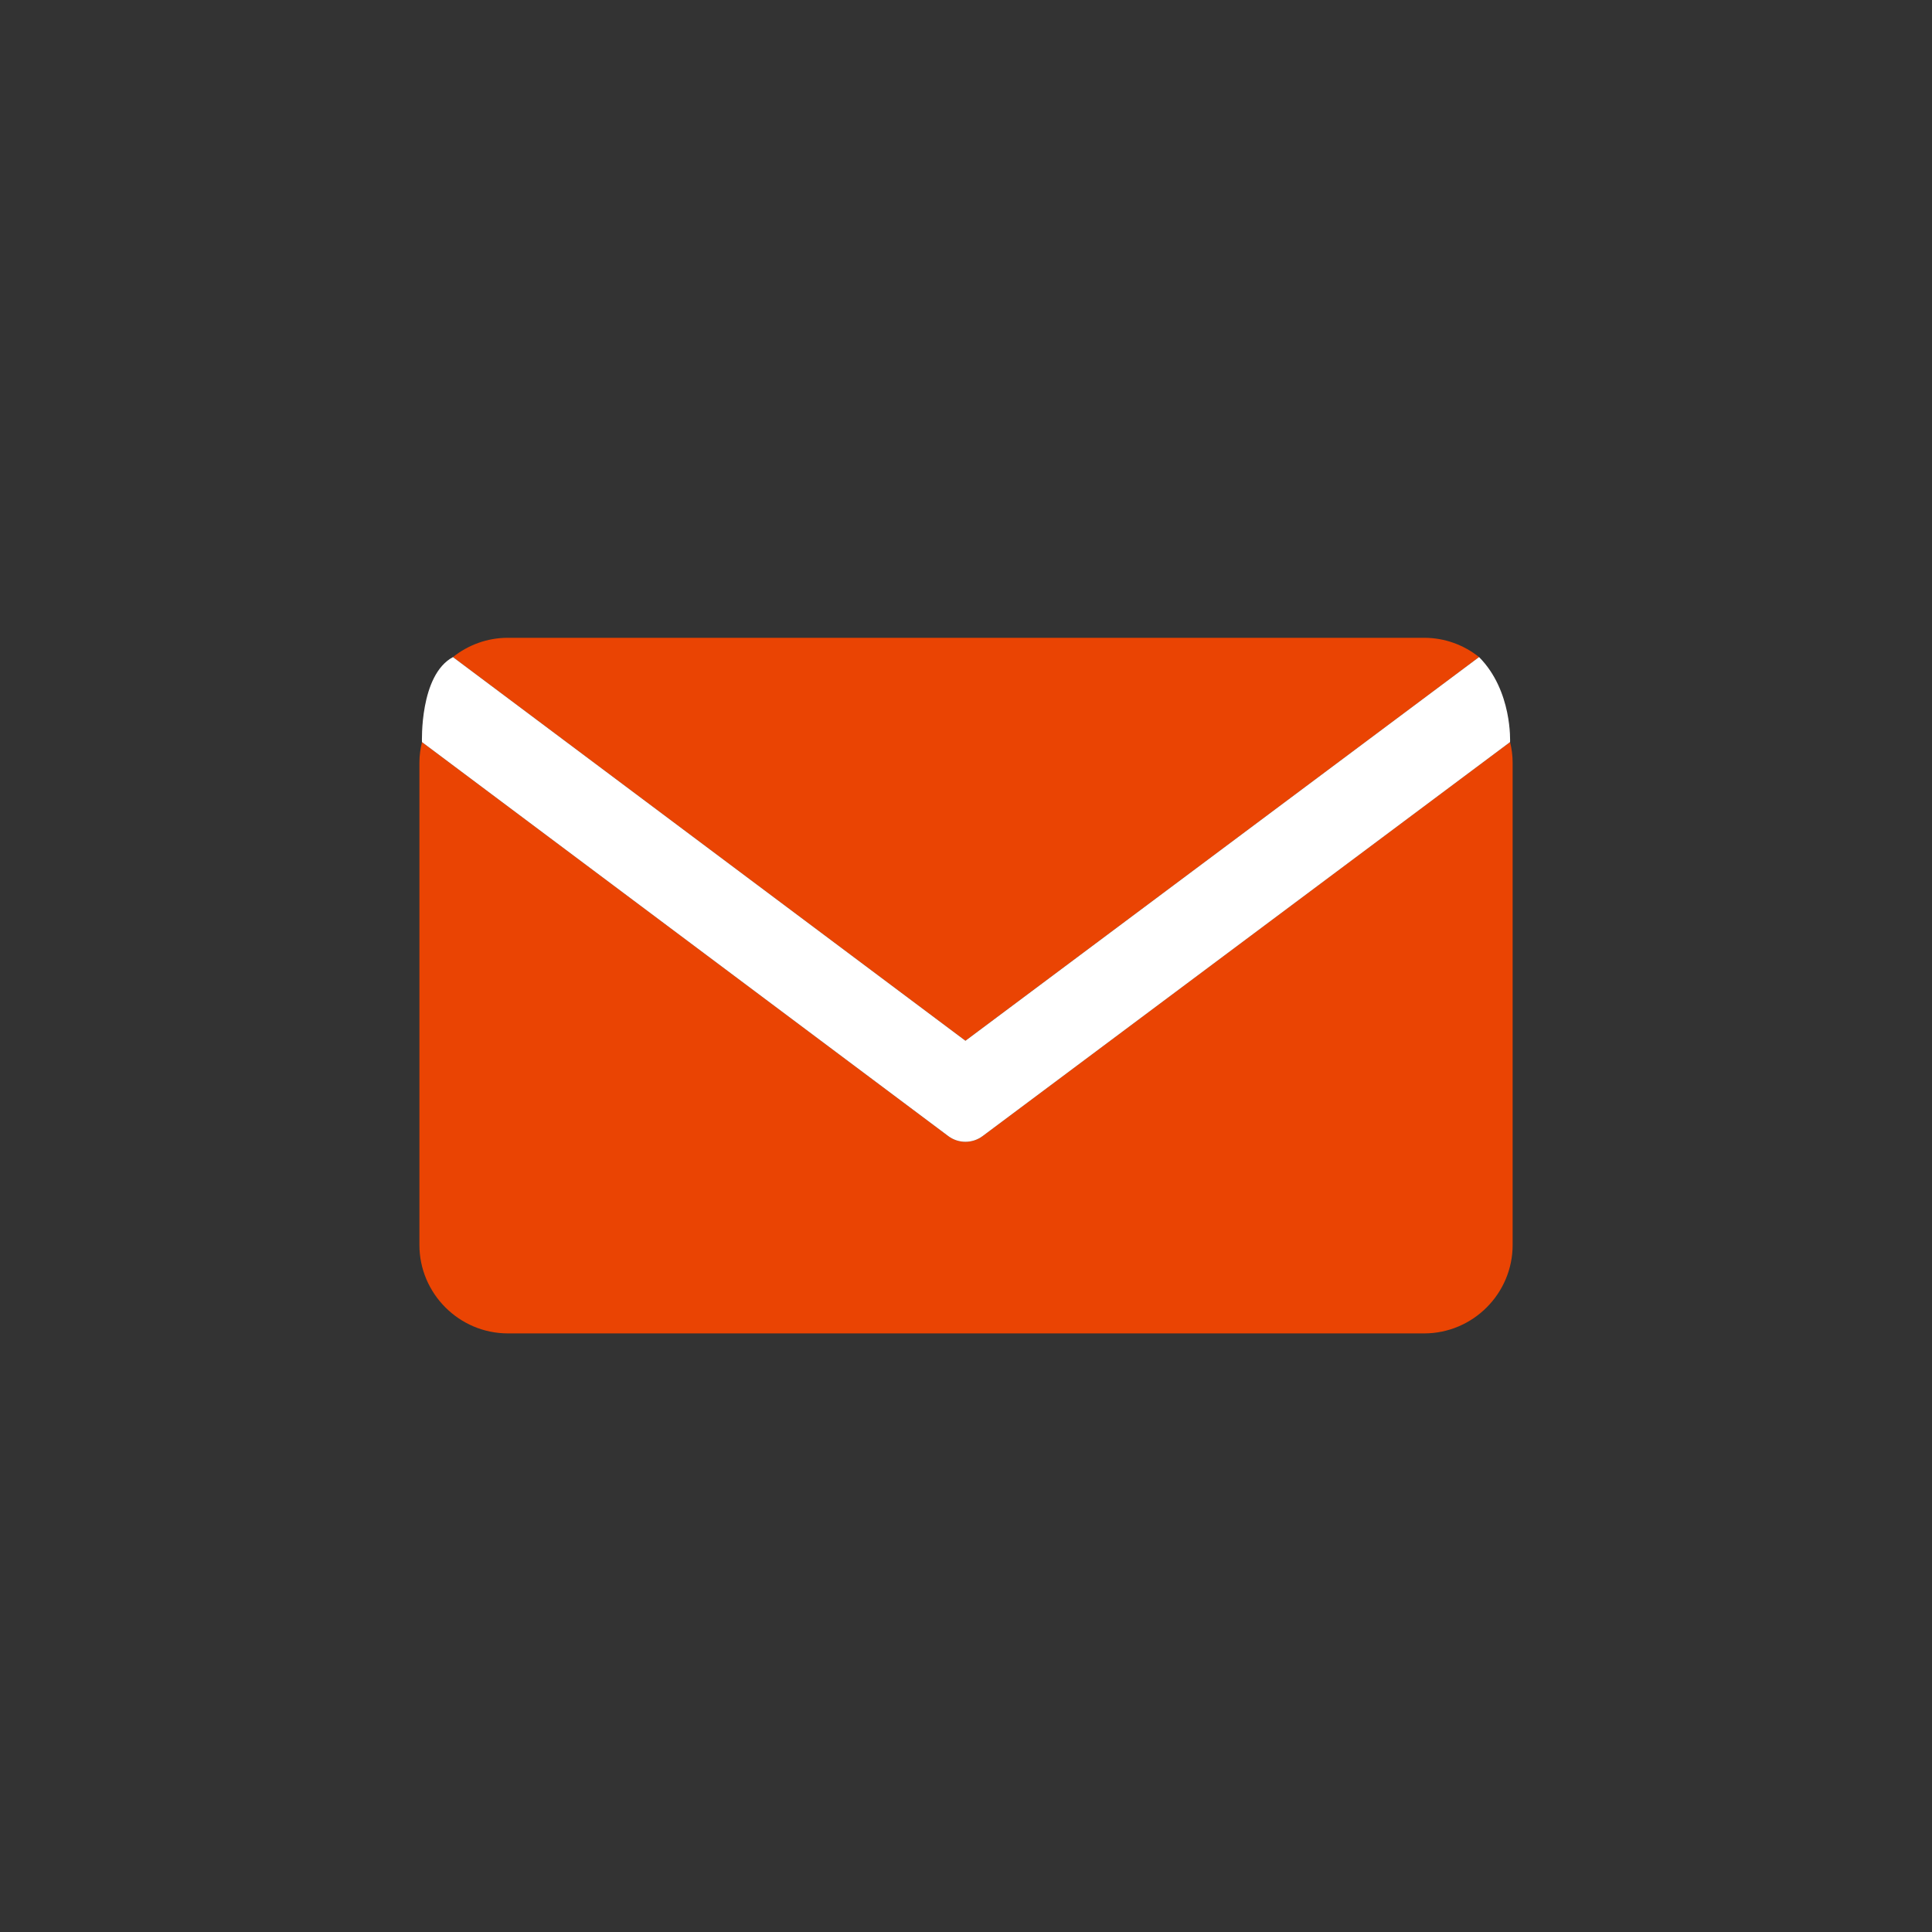
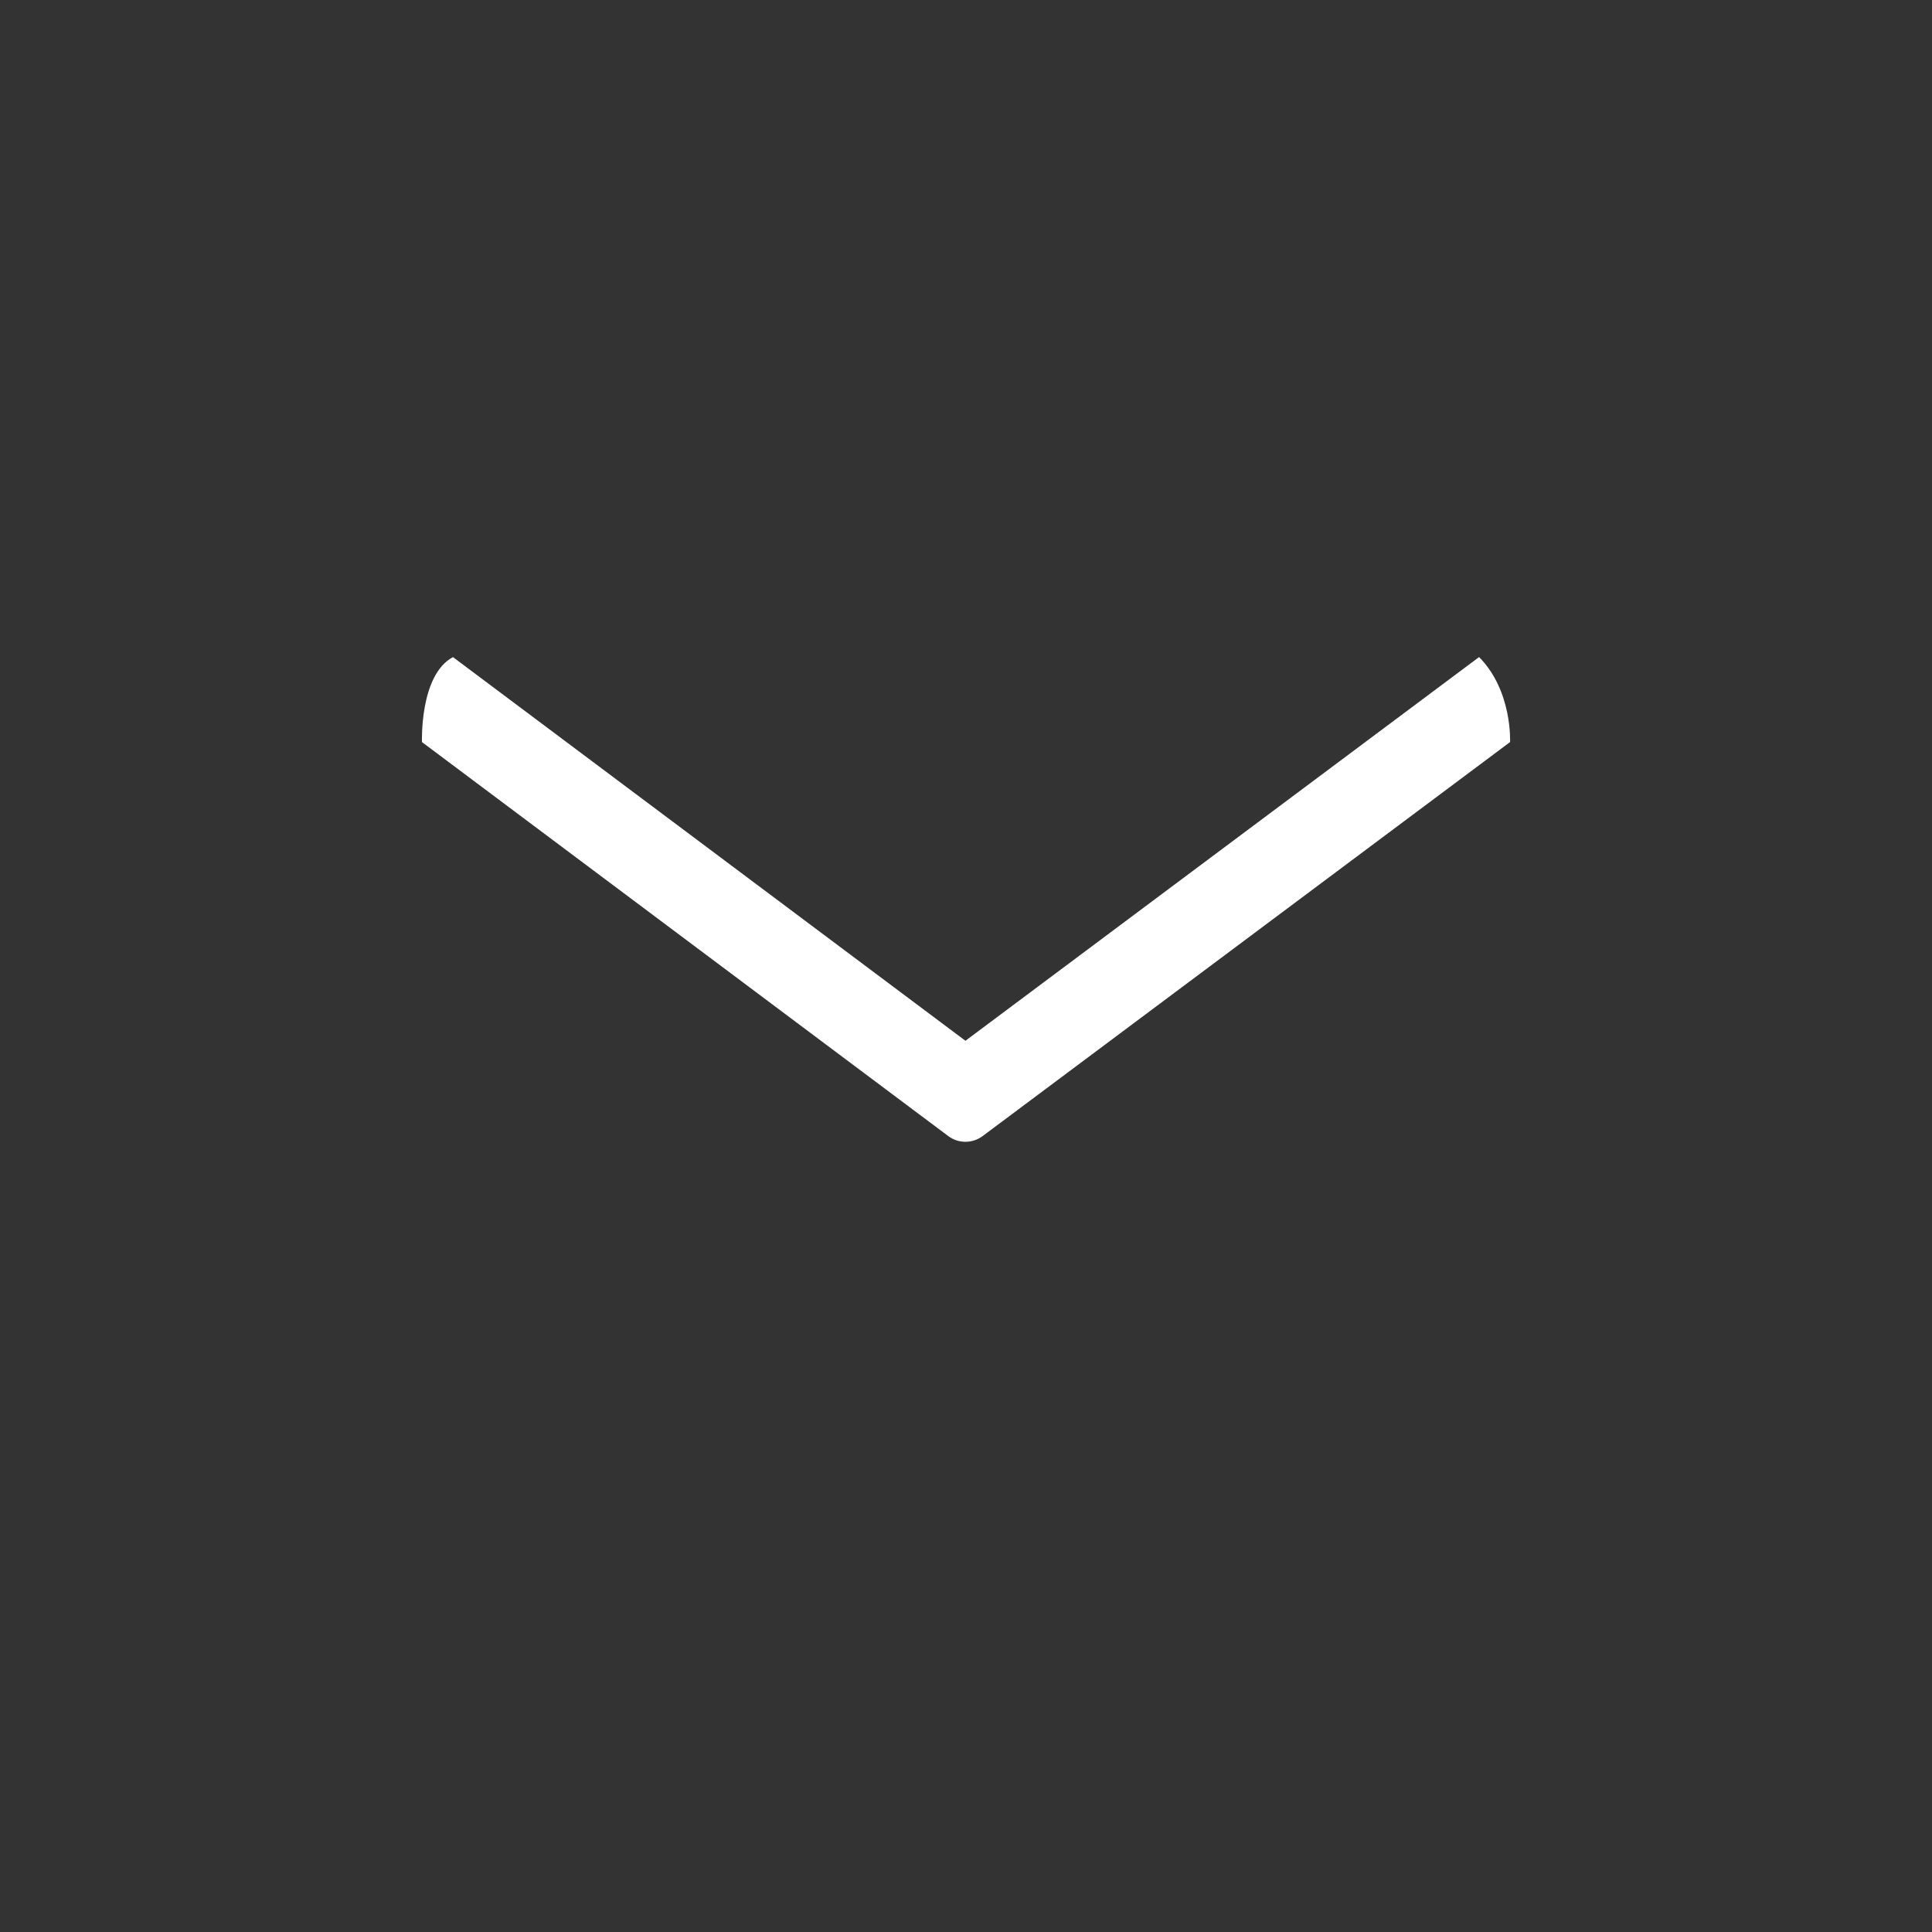
<svg xmlns="http://www.w3.org/2000/svg" version="1.0" x="0px" y="0px" viewBox="0 0 80 80" style="enable-background:new 0 0 80 80;" xml:space="preserve">
  <rect x="0" y="0" width="80" height="80" fill="#333333" stroke="none" />
  <style type="text/css">
	.st0{fill:#EA4403;}
	.st1{fill:#FFFFFF;}
</style>
  <g id="BG:_20_x25__Dawn">
</g>
  <g id="Dawn_Icon">
    <g>
      <g>
-         <path class="st0" d="M61.245,27.208c-0.625-0.498-1.415-0.798-2.273-0.798H21.028c-0.857,0-1.647,0.3-2.272,0.798l21.221,15.887     L61.245,27.208z" />
-         <path class="st0" d="M39.976,47.279c-0.251,0-0.501-0.079-0.712-0.237L17.473,30.728c-0.067,0.275-0.106,0.561-0.106,0.856     v19.967c0,2.013,1.648,3.662,3.662,3.662h37.944c2.016,0,3.662-1.648,3.662-3.662V31.584c0-0.296-0.039-0.582-0.106-0.858     L40.687,47.043C40.476,47.201,40.226,47.279,39.976,47.279z" />
        <path class="st1" d="M61.245,27.208L39.977,43.096L18.756,27.209c-1.389,0.743-1.283,3.519-1.283,3.519l21.792,16.314     c0.211,0.158,0.461,0.237,0.712,0.237c0.25,0,0.5-0.079,0.711-0.236l21.841-16.316C62.527,30.727,62.633,28.607,61.245,27.208z" />
      </g>
    </g>
  </g>
</svg>